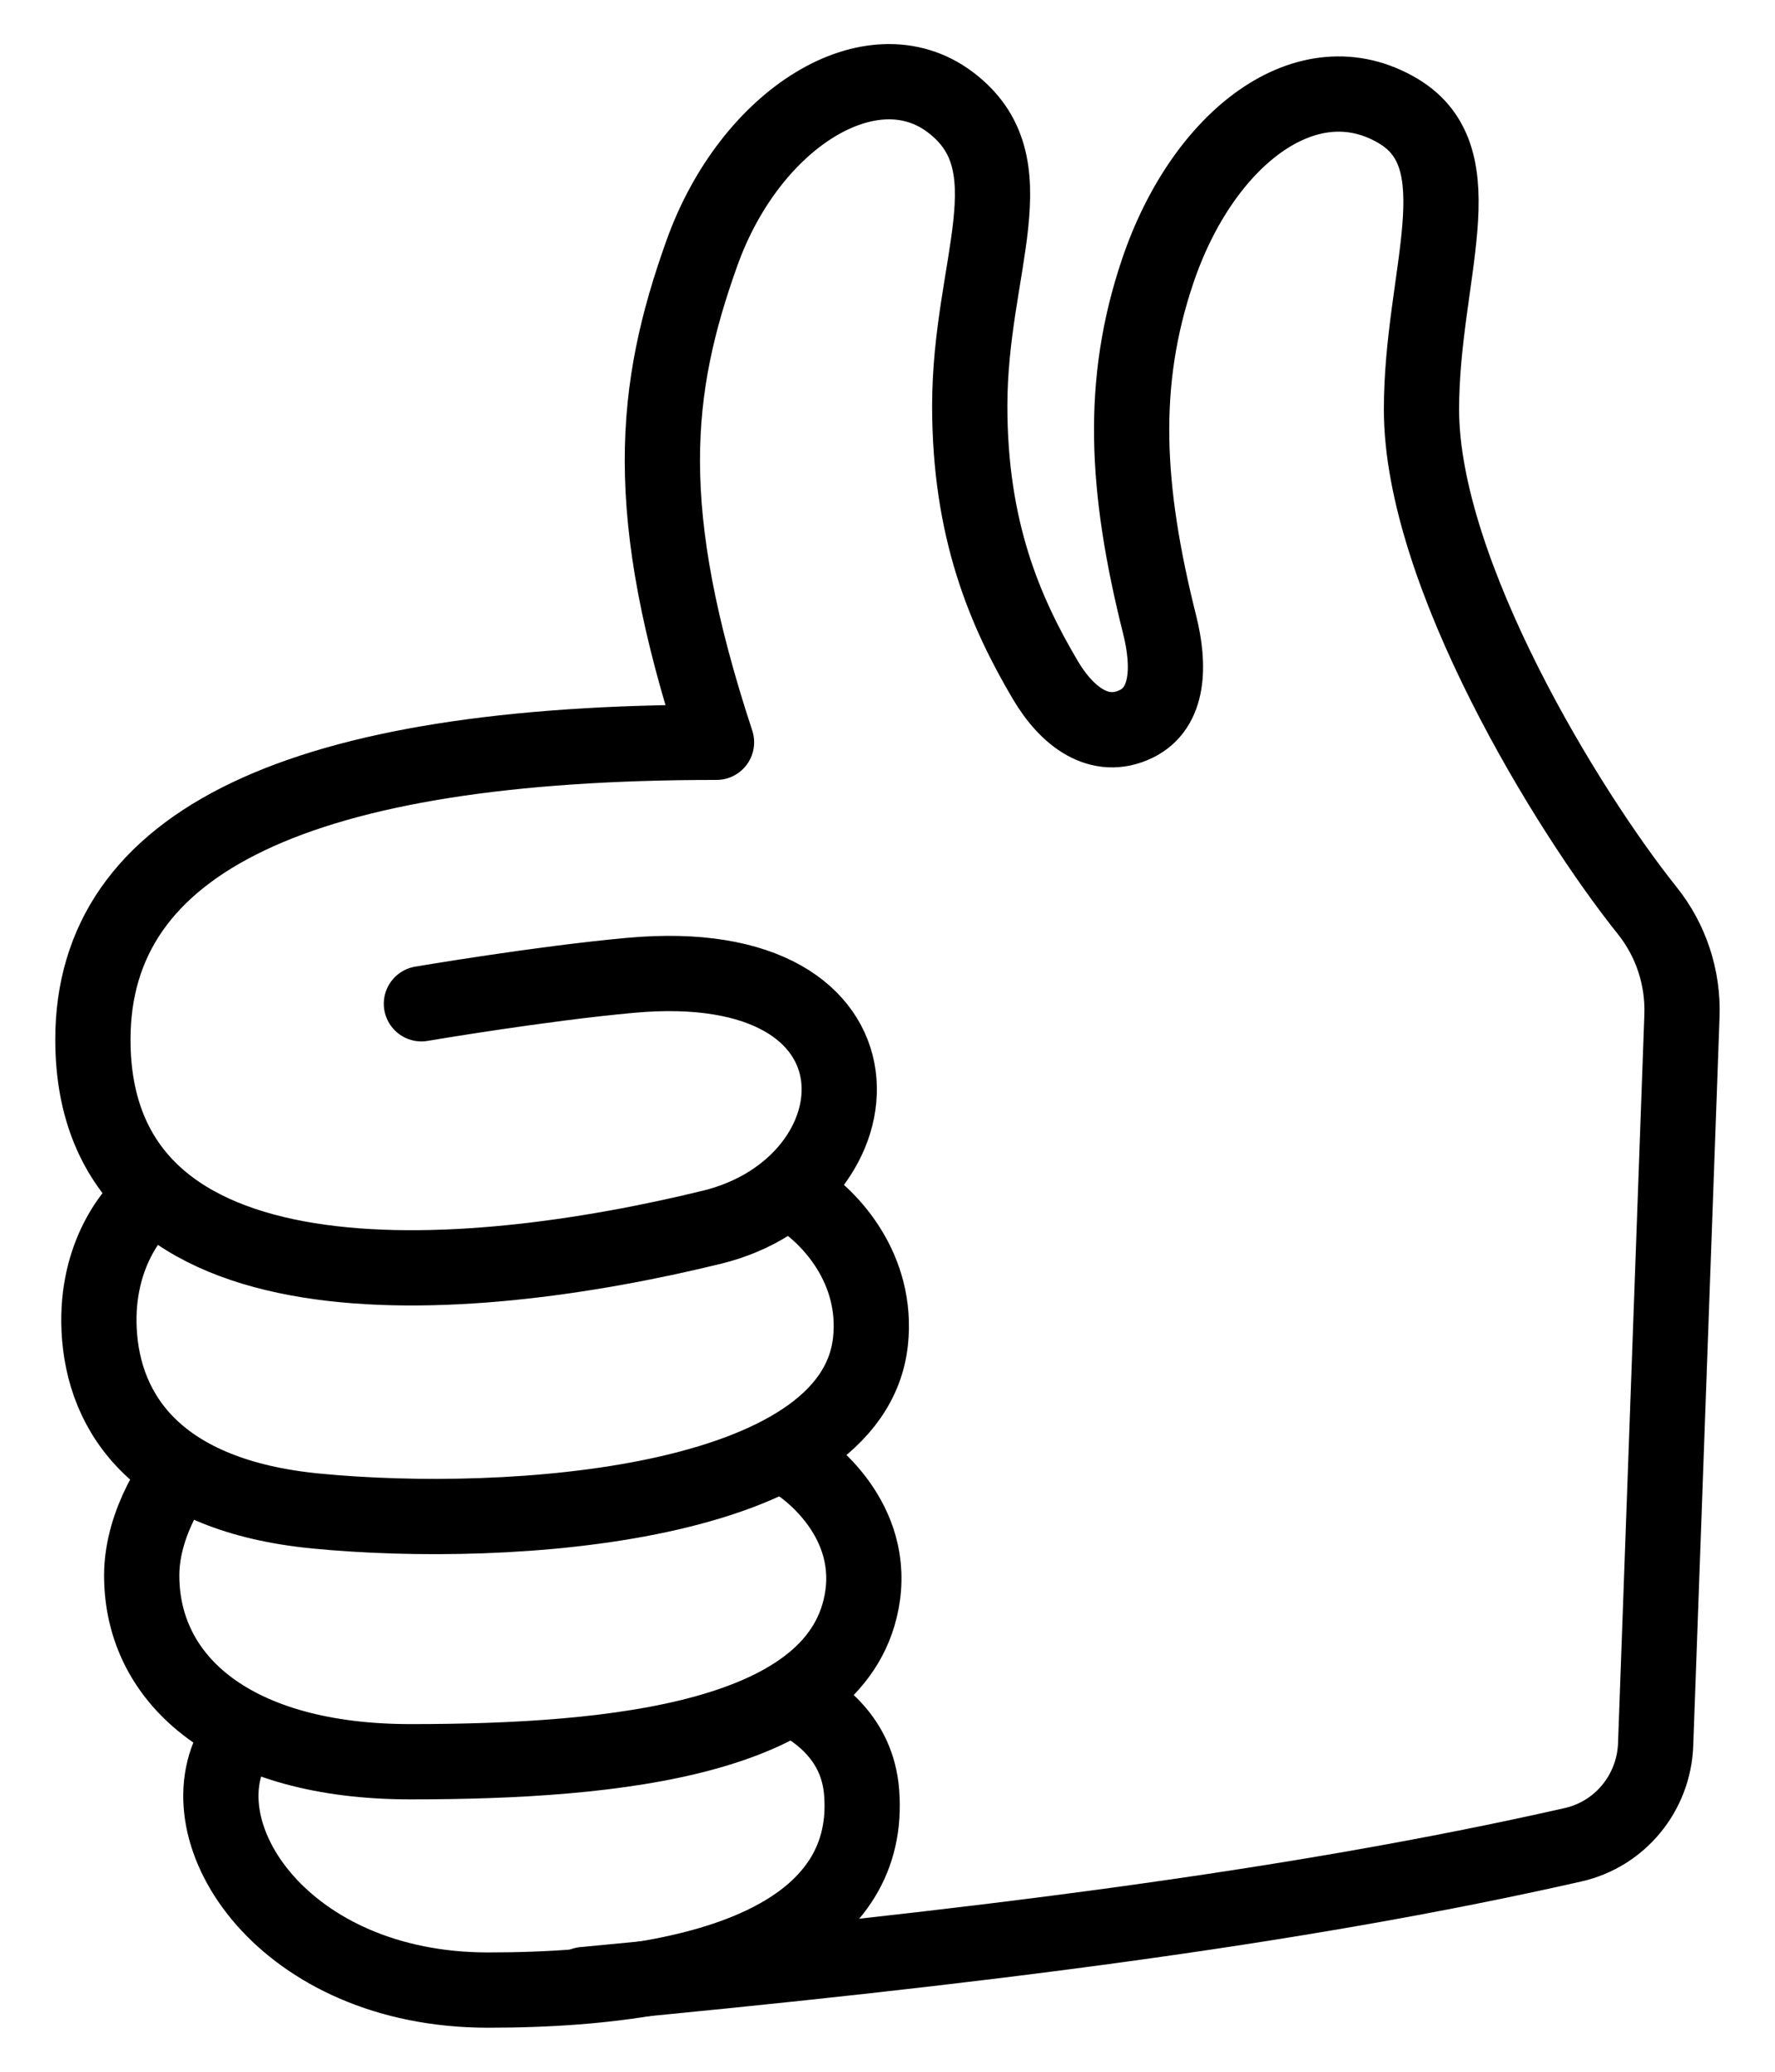
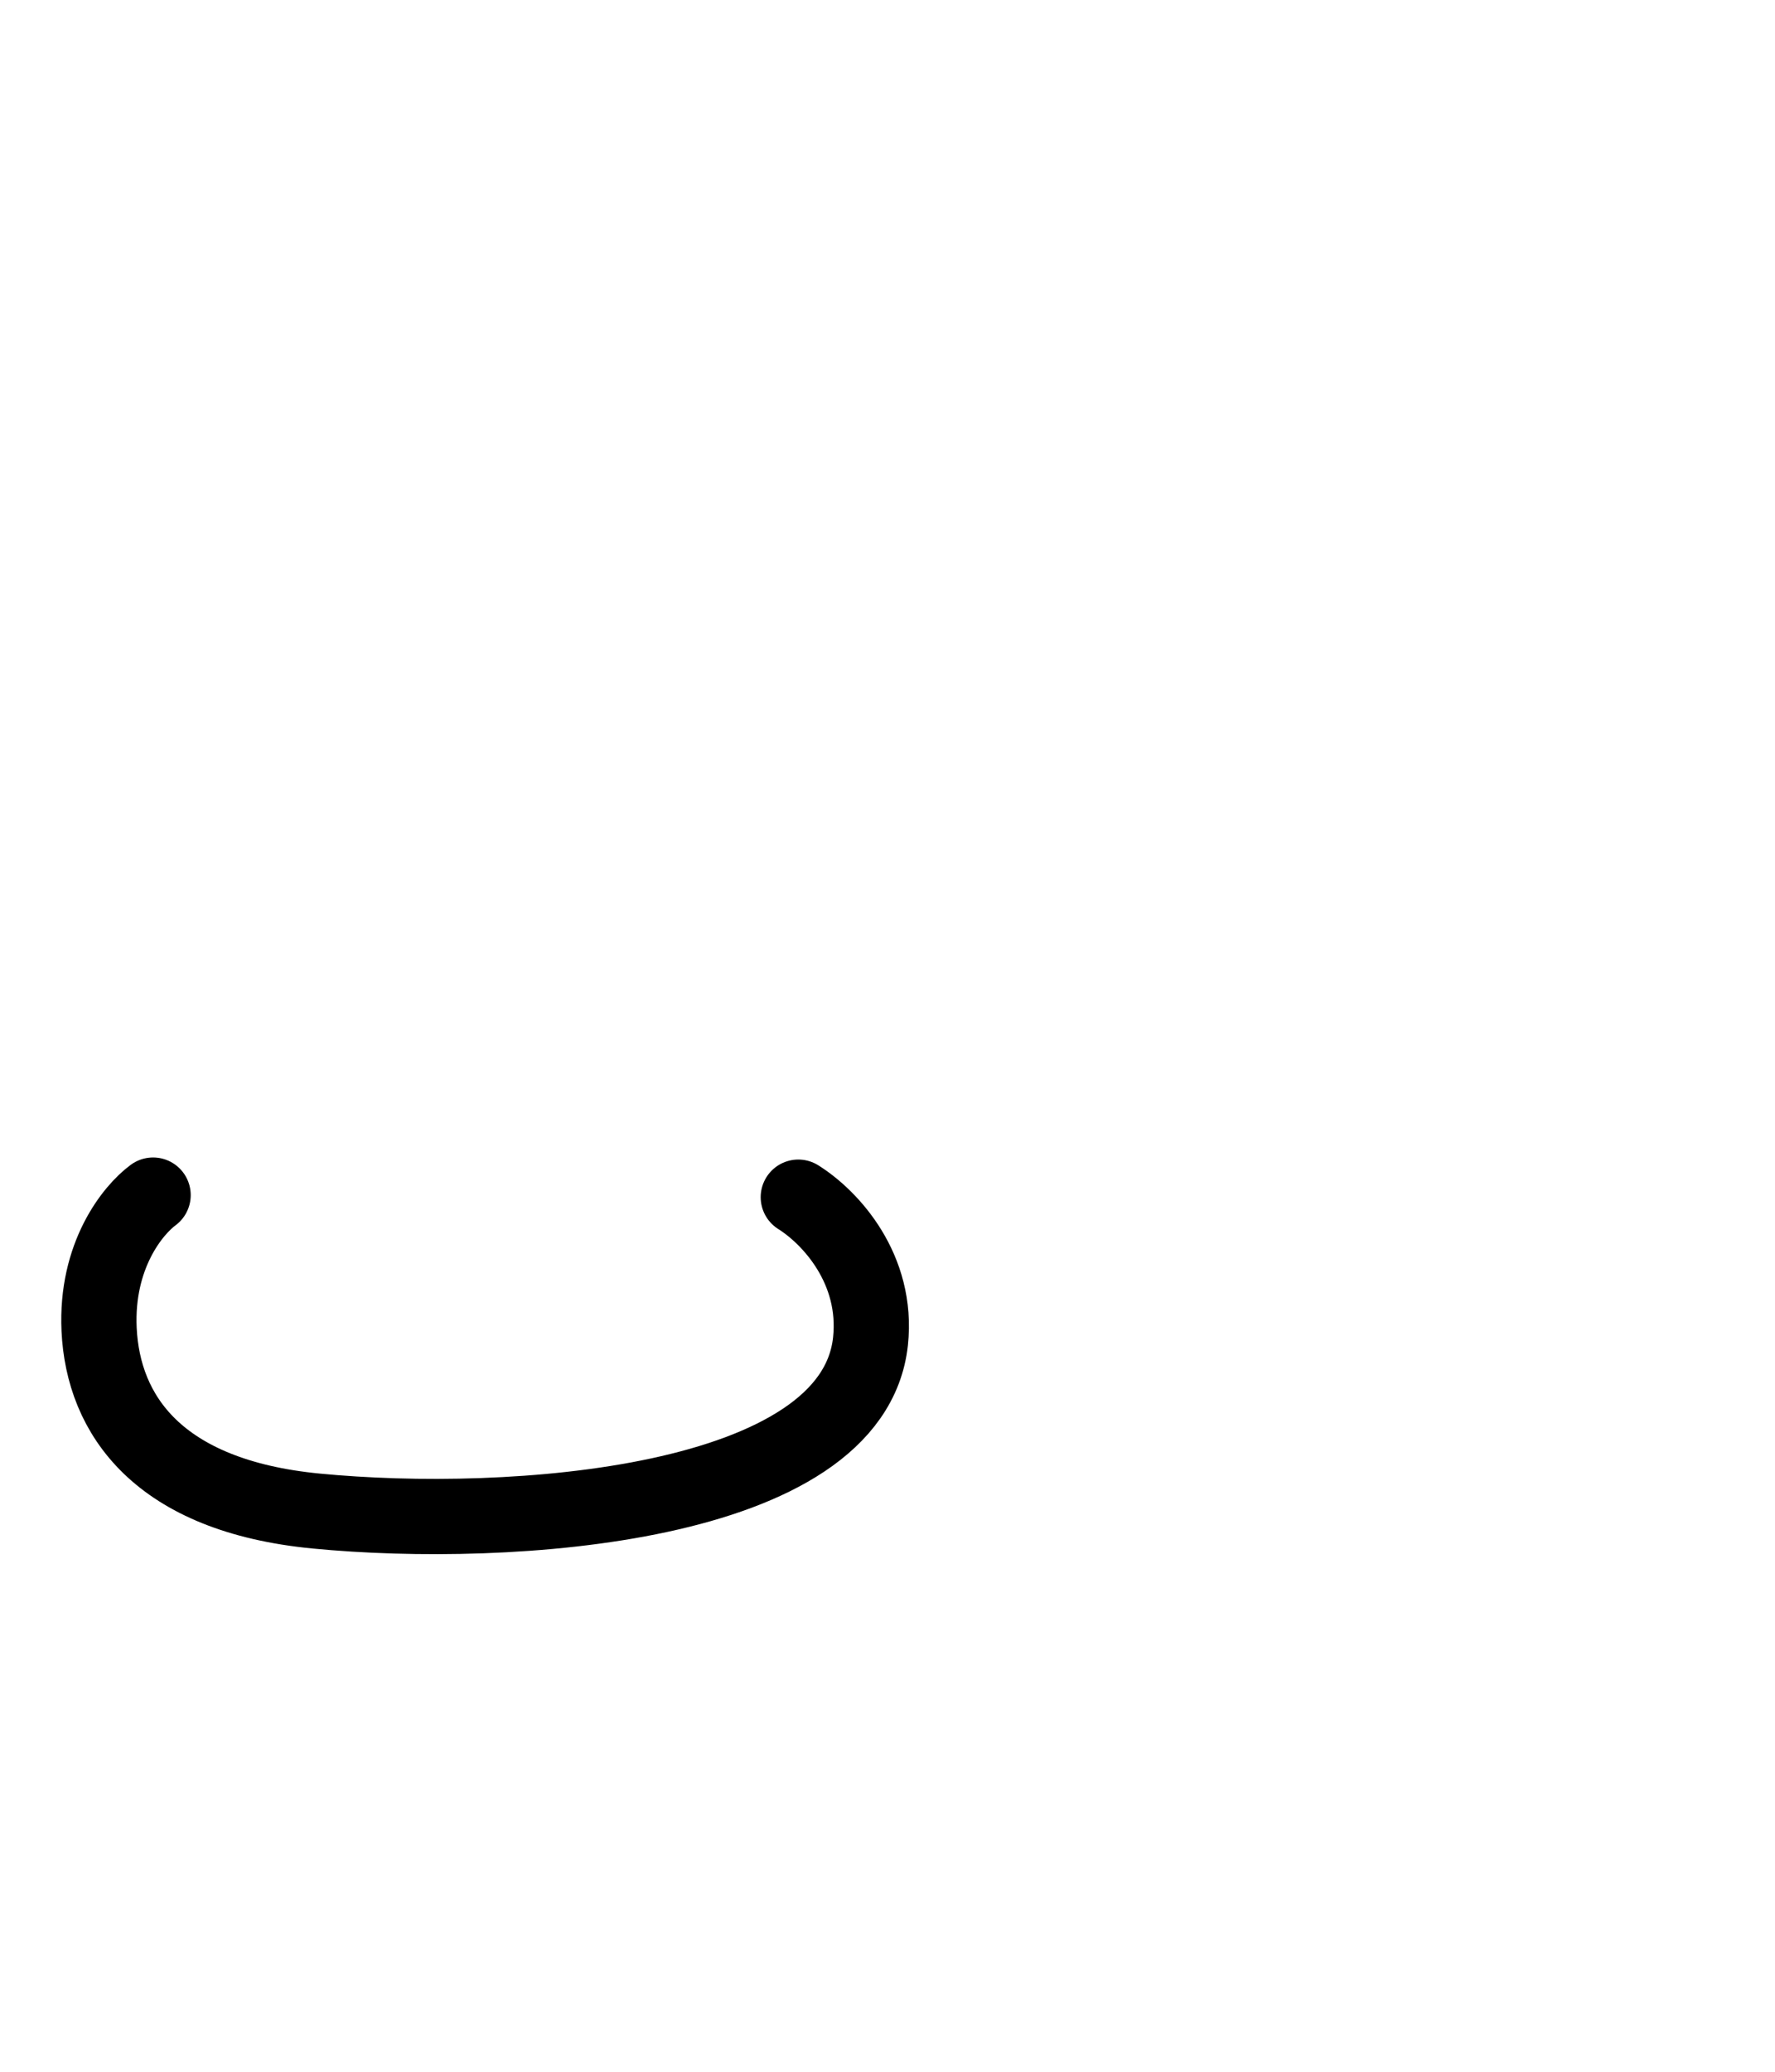
<svg xmlns="http://www.w3.org/2000/svg" version="1.1" id="Layer_1" x="0px" y="0px" viewBox="0 0 120 140" style="enable-background:new 0 0 120 140;">
  <style type="text/css">
	.st0{fill:none;stroke:#000000;stroke-width:5.087;stroke-linecap:round;stroke-linejoin:round;stroke-miterlimit:10;}
</style>
  <g>
-     <path class="st0" d="M28.49,67.83c0,0,8.06-1.37,14.12-1.92c18.43-1.69,17.25,14.15,5.52,17.02C31.24,87.06,6.28,88.99,6.28,70.25&#10;  c0-13.41,13.95-20.09,42.16-20.09c-5.16-15.67-4.27-23.88-0.99-33.05S58.93,2.94,64.21,6.88c5.59,4.17,1.35,11.04,1.35,20.55&#10;  c0,8.38,2.39,13.93,5.12,18.54c1.47,2.48,3.67,4.14,6.13,2.95c2.25-1.09,2.27-3.99,1.59-6.7c-2.32-9.24-2.67-16.36-0.15-23.85&#10;  C81.29,9.31,88.4,3.84,94.54,7.51c5.39,3.23,1.56,11.1,1.56,20.16c0,11.05,9.91,27.18,15.26,33.86c1.61,2.01,2.44,4.53,2.35,7.11&#10;  l-1.78,49.25c-0.12,3.26-2.4,6.05-5.58,6.77c-18.89,4.28-40.7,6.98-66.89,9.45" />
-     <path class="st0" d="M15.89,117.78c-3.64,6.09,3.31,16.69,17.08,16.7c16.81,0.01,25.98-4.62,25.28-13.37&#10;  c-0.28-3.59-2.86-5.42-4.59-6.33" />
    <path class="st0" d="M10.35,80.76c-1.37,1.01-3.88,4.08-3.65,9.08c0.27,5.77,3.99,11.24,14.68,12.27&#10;  c13.08,1.27,36.27-0.31,37.47-11.47c0.52-4.87-2.68-8.36-4.88-9.74" />
-     <path class="st0" d="M12.16,99.41c0,0-2.58,3.25-2.58,7.05c0,7.18,6.31,12.59,18.17,12.59c13.91,0,29.2-1.54,30.57-11.23&#10;  c0.78-5.58-4.25-8.83-4.25-8.83" />
  </g>
</svg>